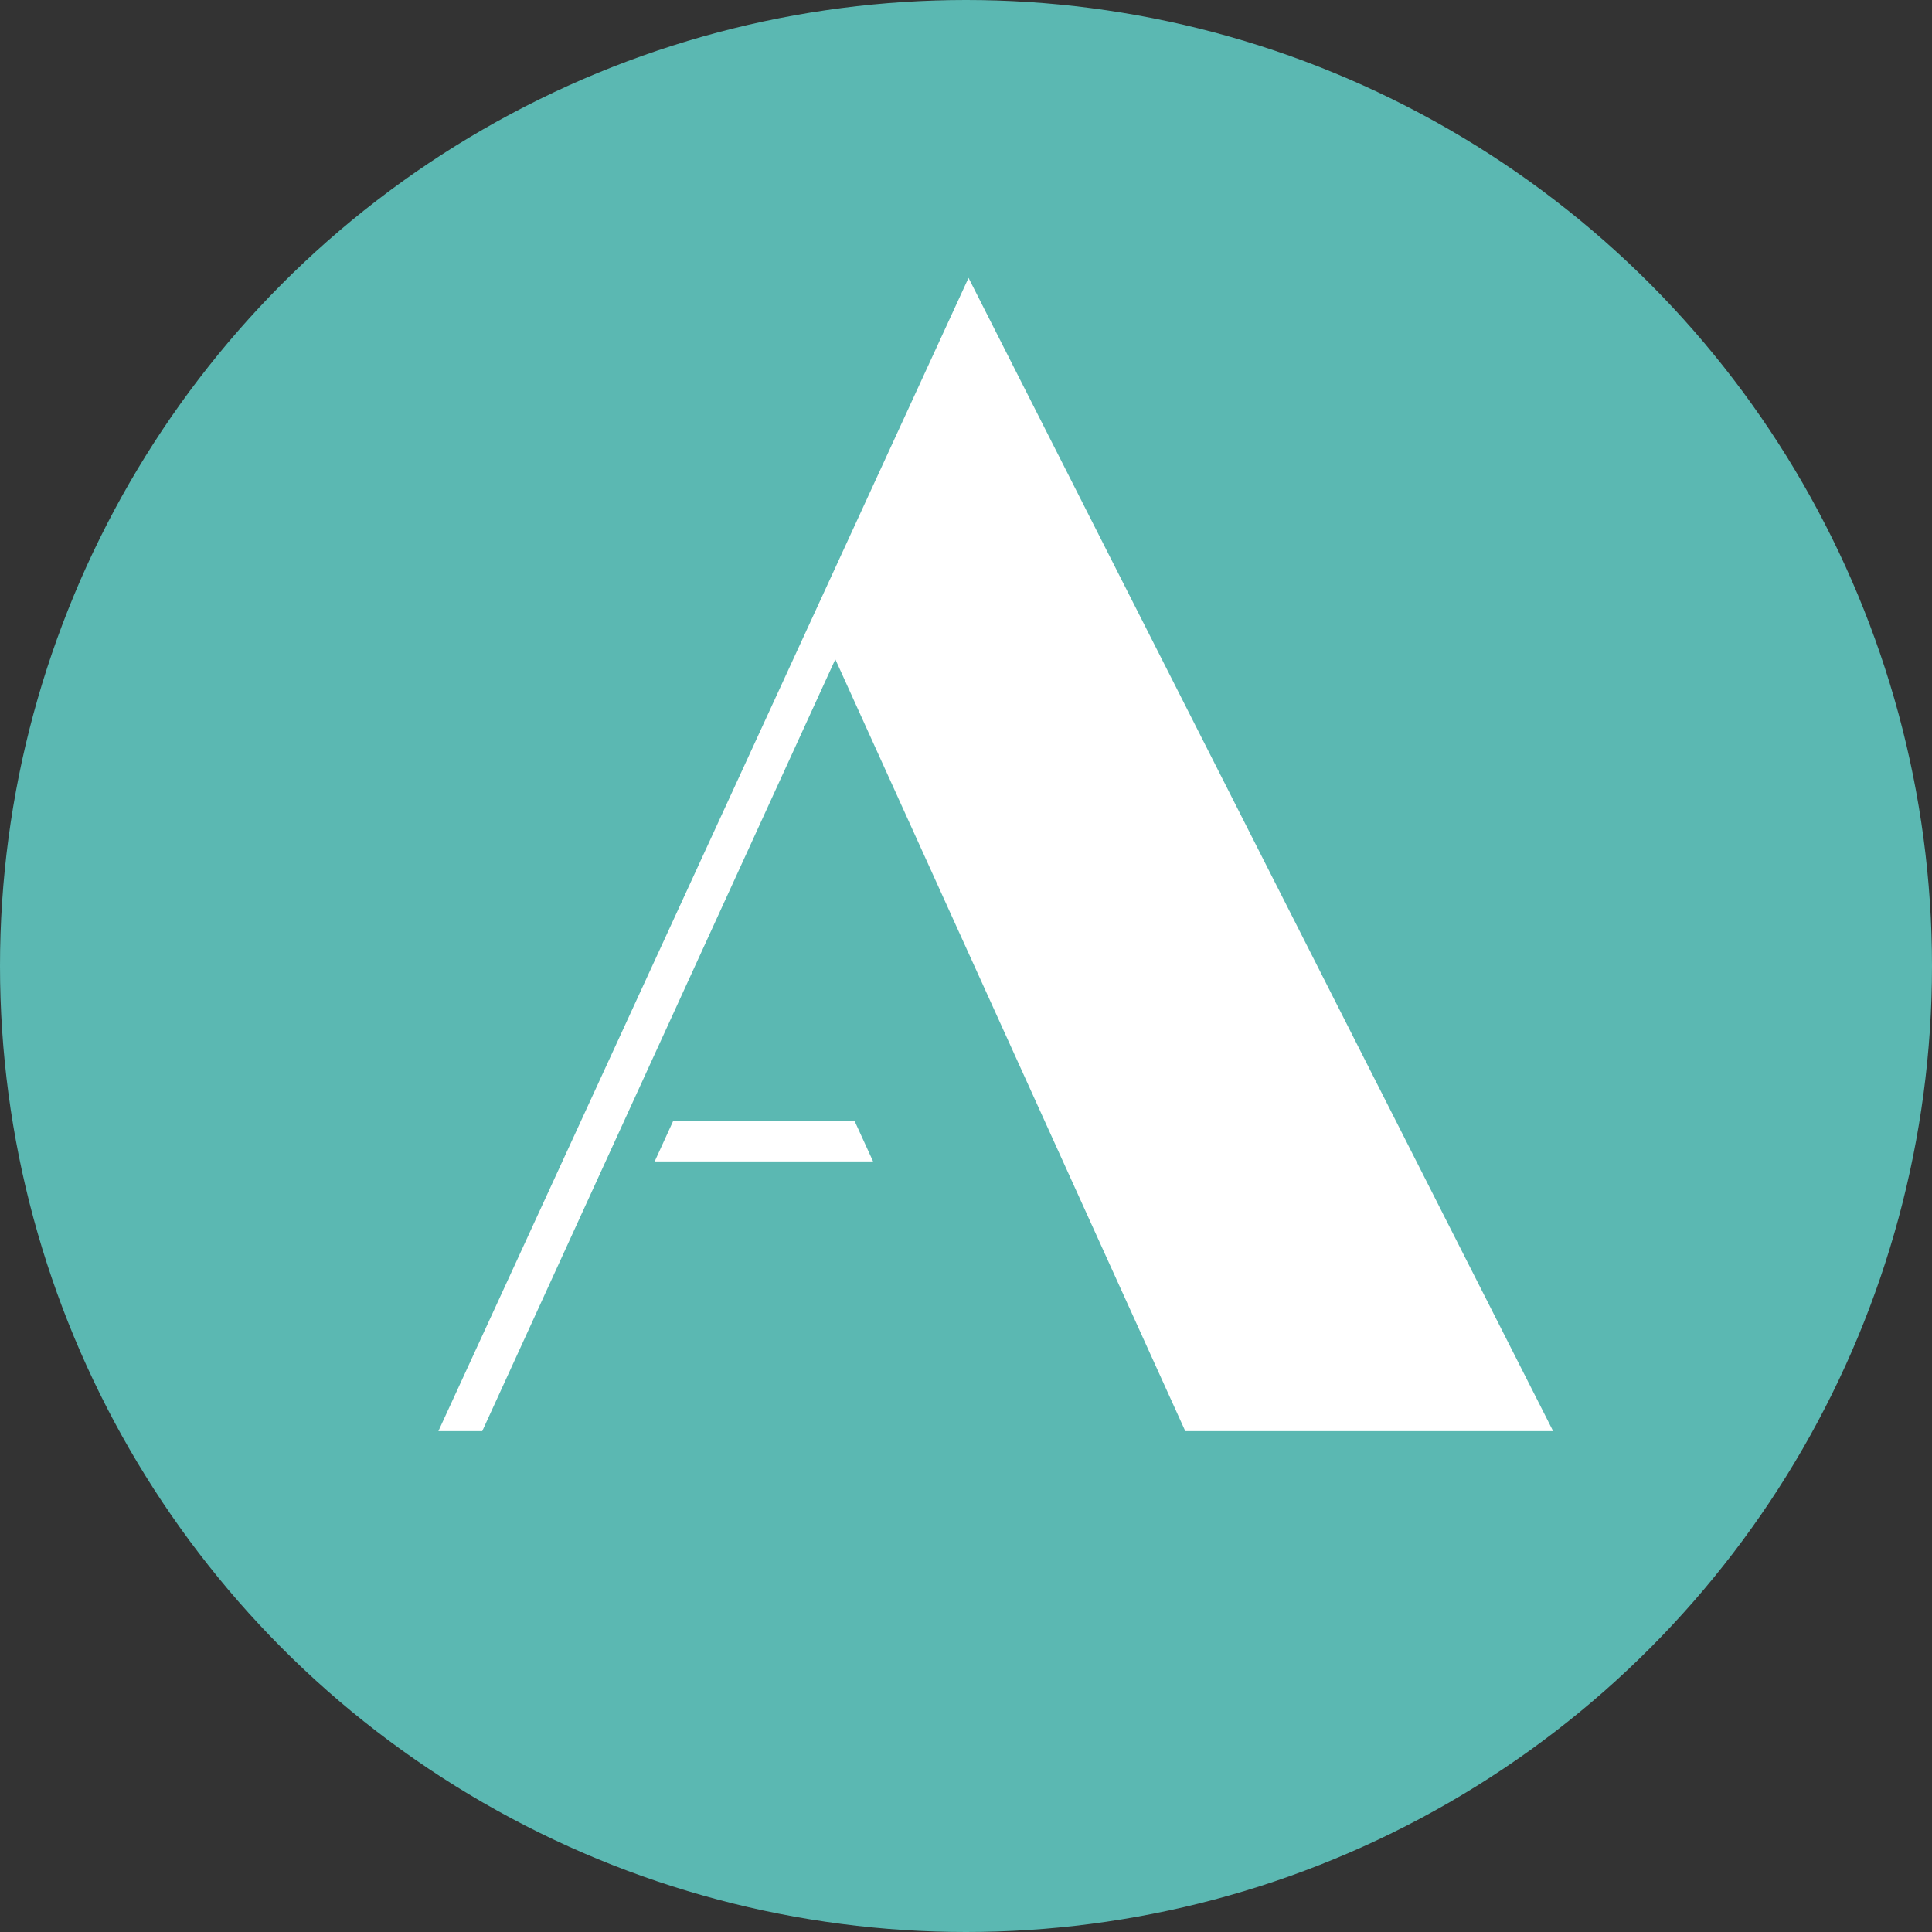
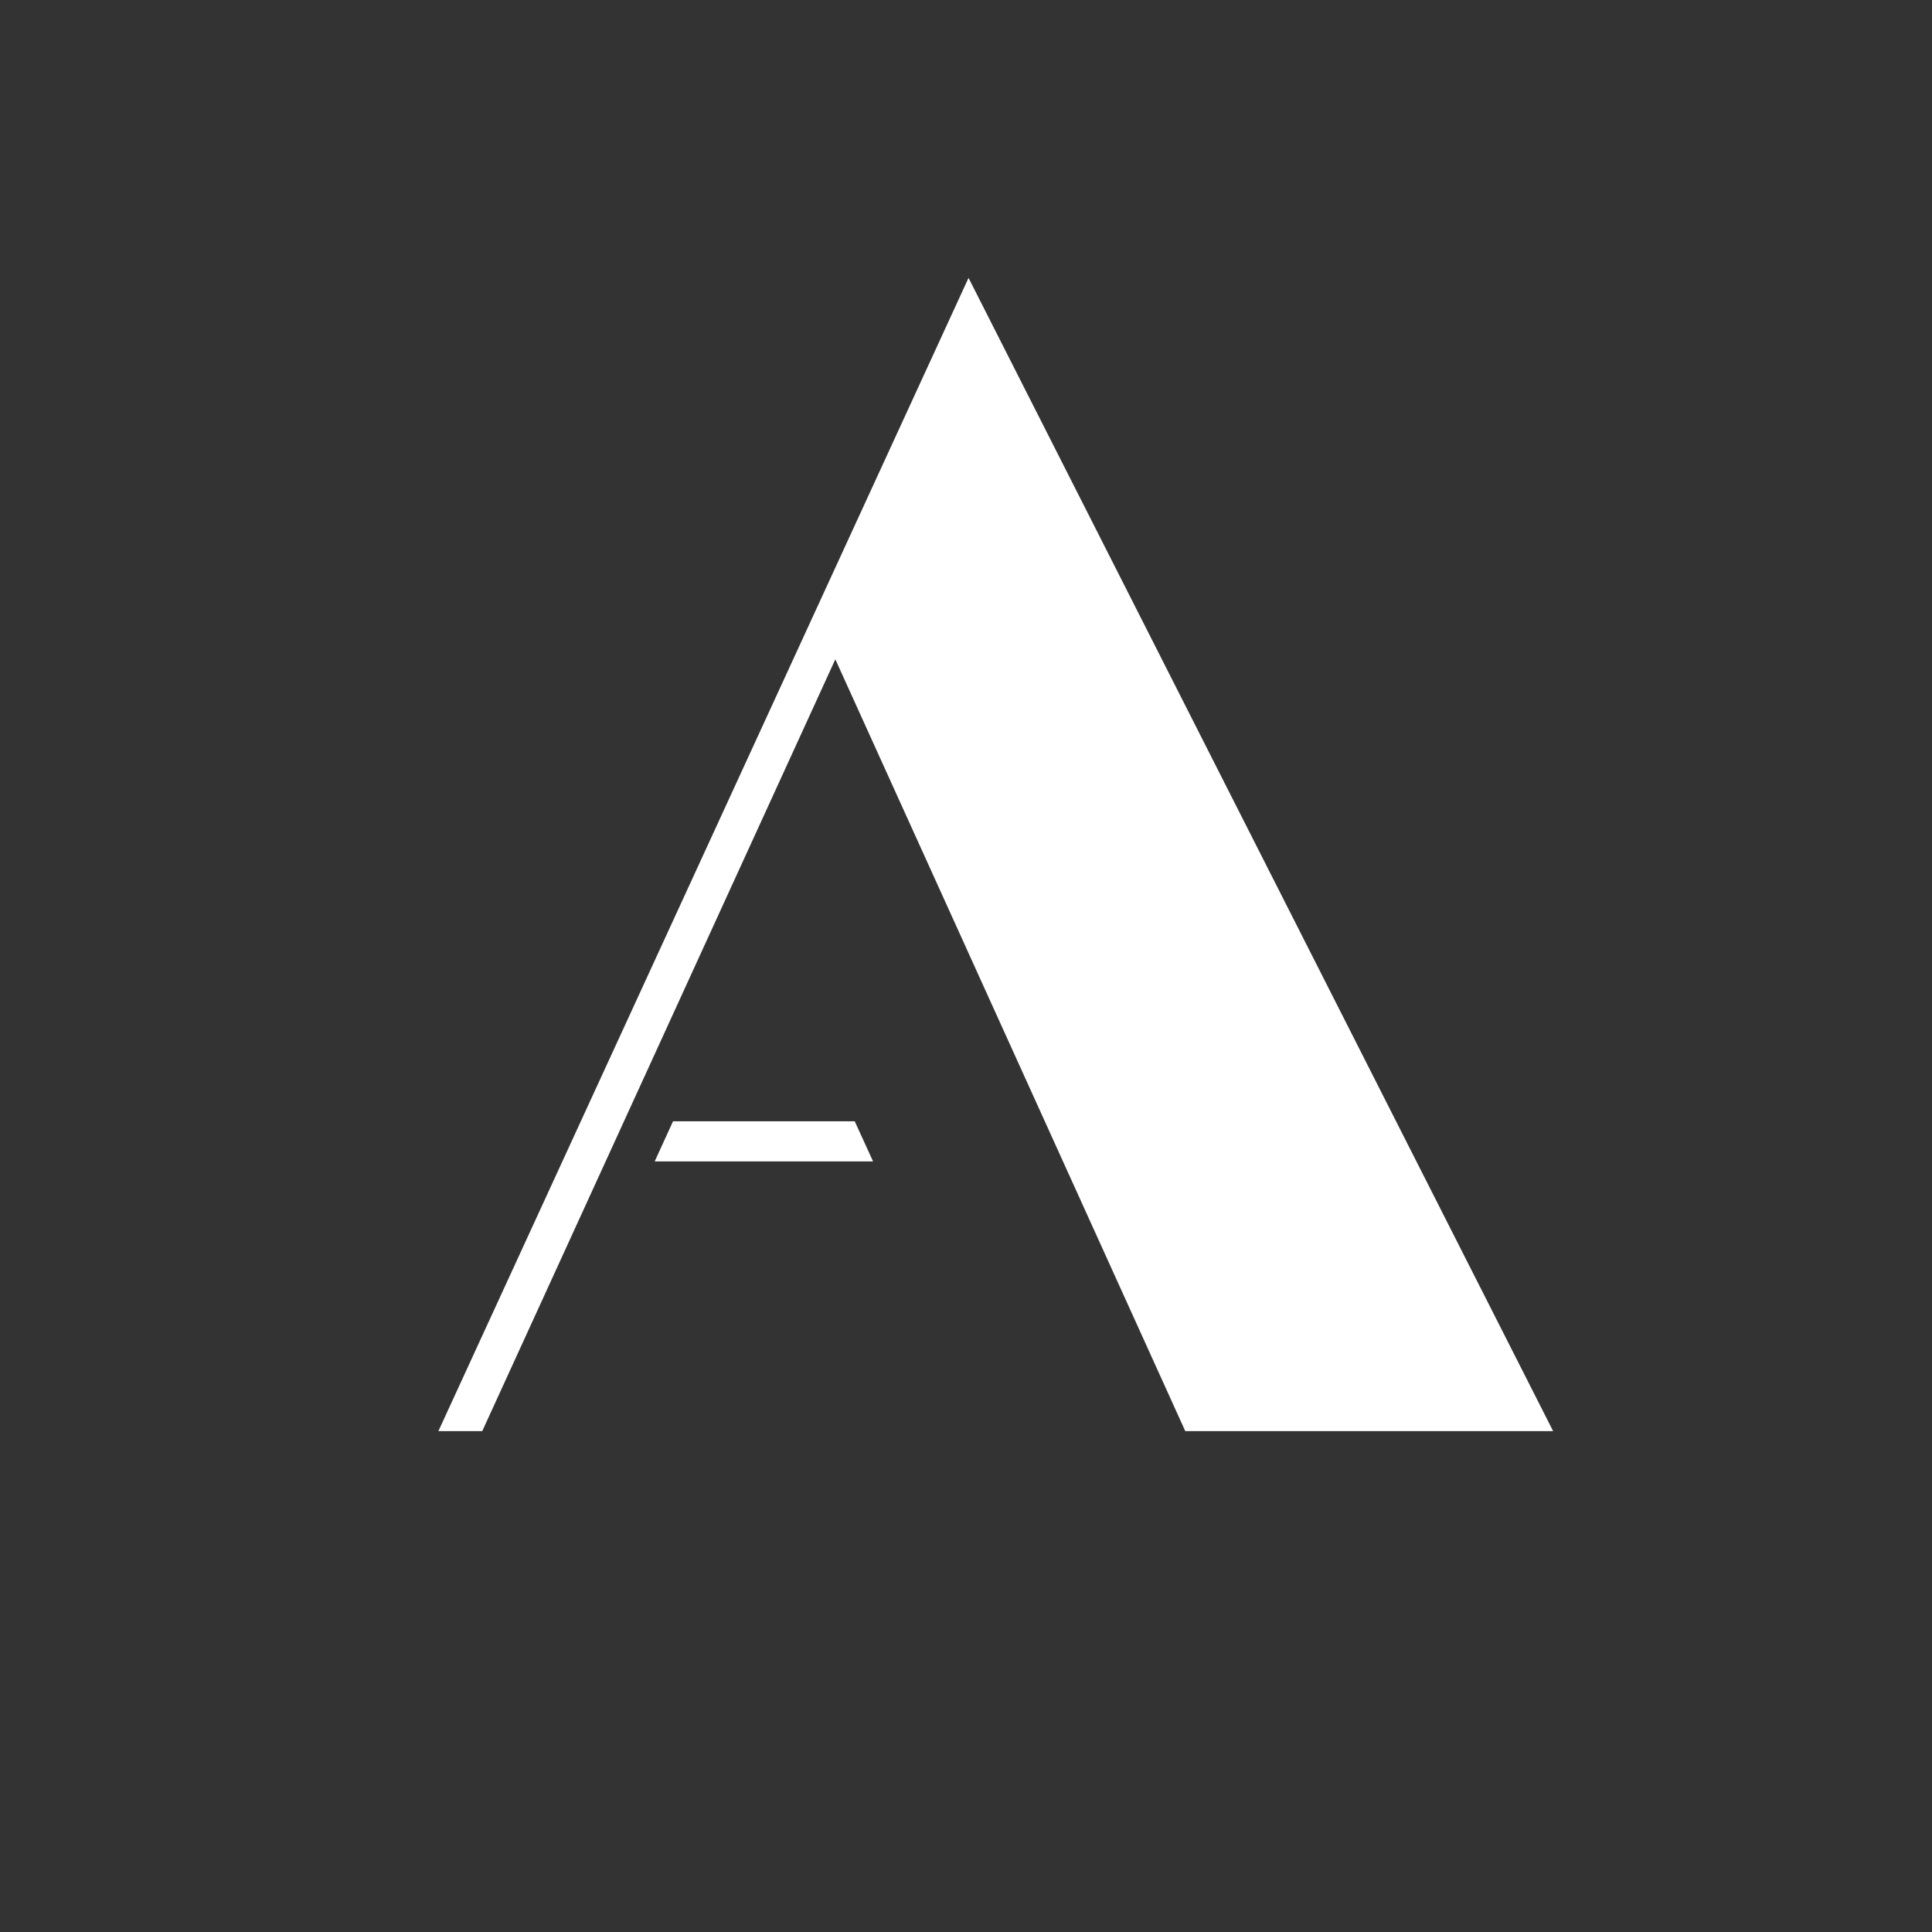
<svg xmlns="http://www.w3.org/2000/svg" id="Capa_2" data-name="Capa 2" viewBox="0 0 129.52 129.52">
  <rect x="0" y="0" width="129.52" height="129.52" fill="#333333" stroke="none" />
  <defs>
    <style>
      .cls-1 {
        fill: #fff;
      }

      .cls-2 {
        fill: #5bb8b2;
      }
    </style>
  </defs>
  <g id="Artwork">
    <g>
-       <circle class="cls-2" cx="64.76" cy="64.76" r="64.76" />
      <path class="cls-1" d="m64.93,18.63L29.39,95.94h2.94l23.67-51.74,23.46,51.74h24.66L64.93,18.63Zm-19.81,56.54l-1.23,2.69h14.64l-1.23-2.69h-12.18Z" />
    </g>
  </g>
</svg>